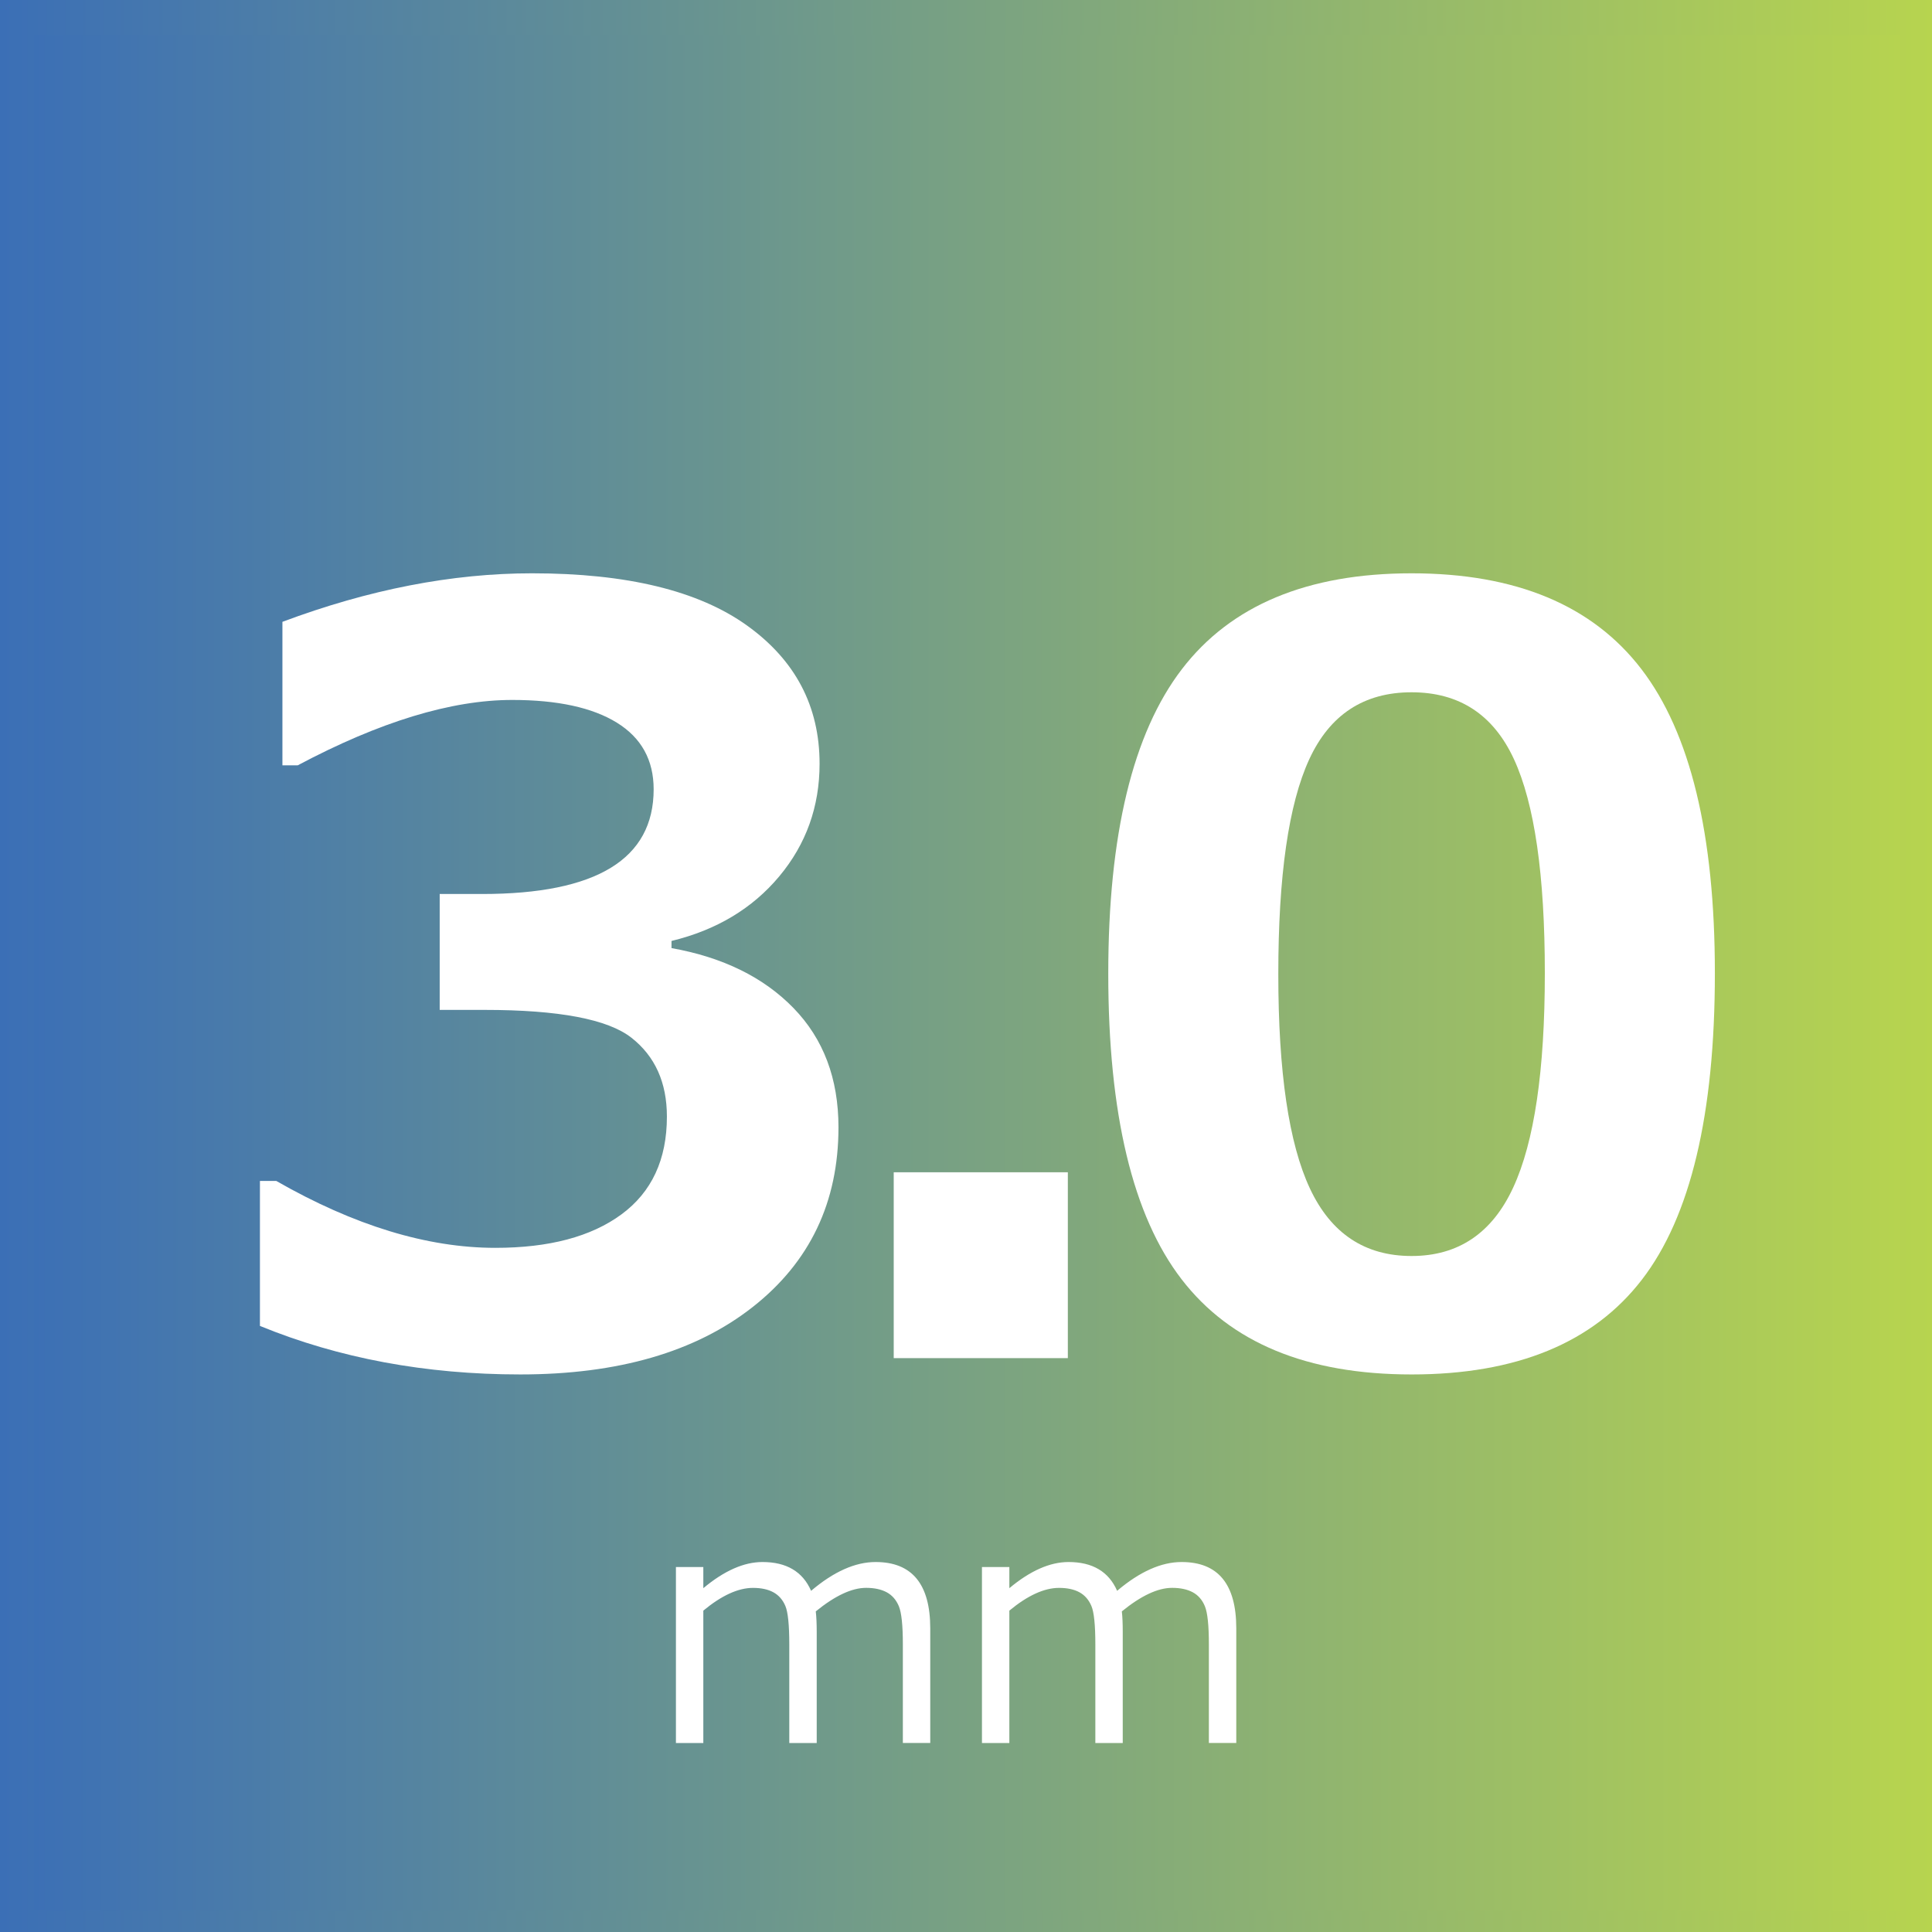
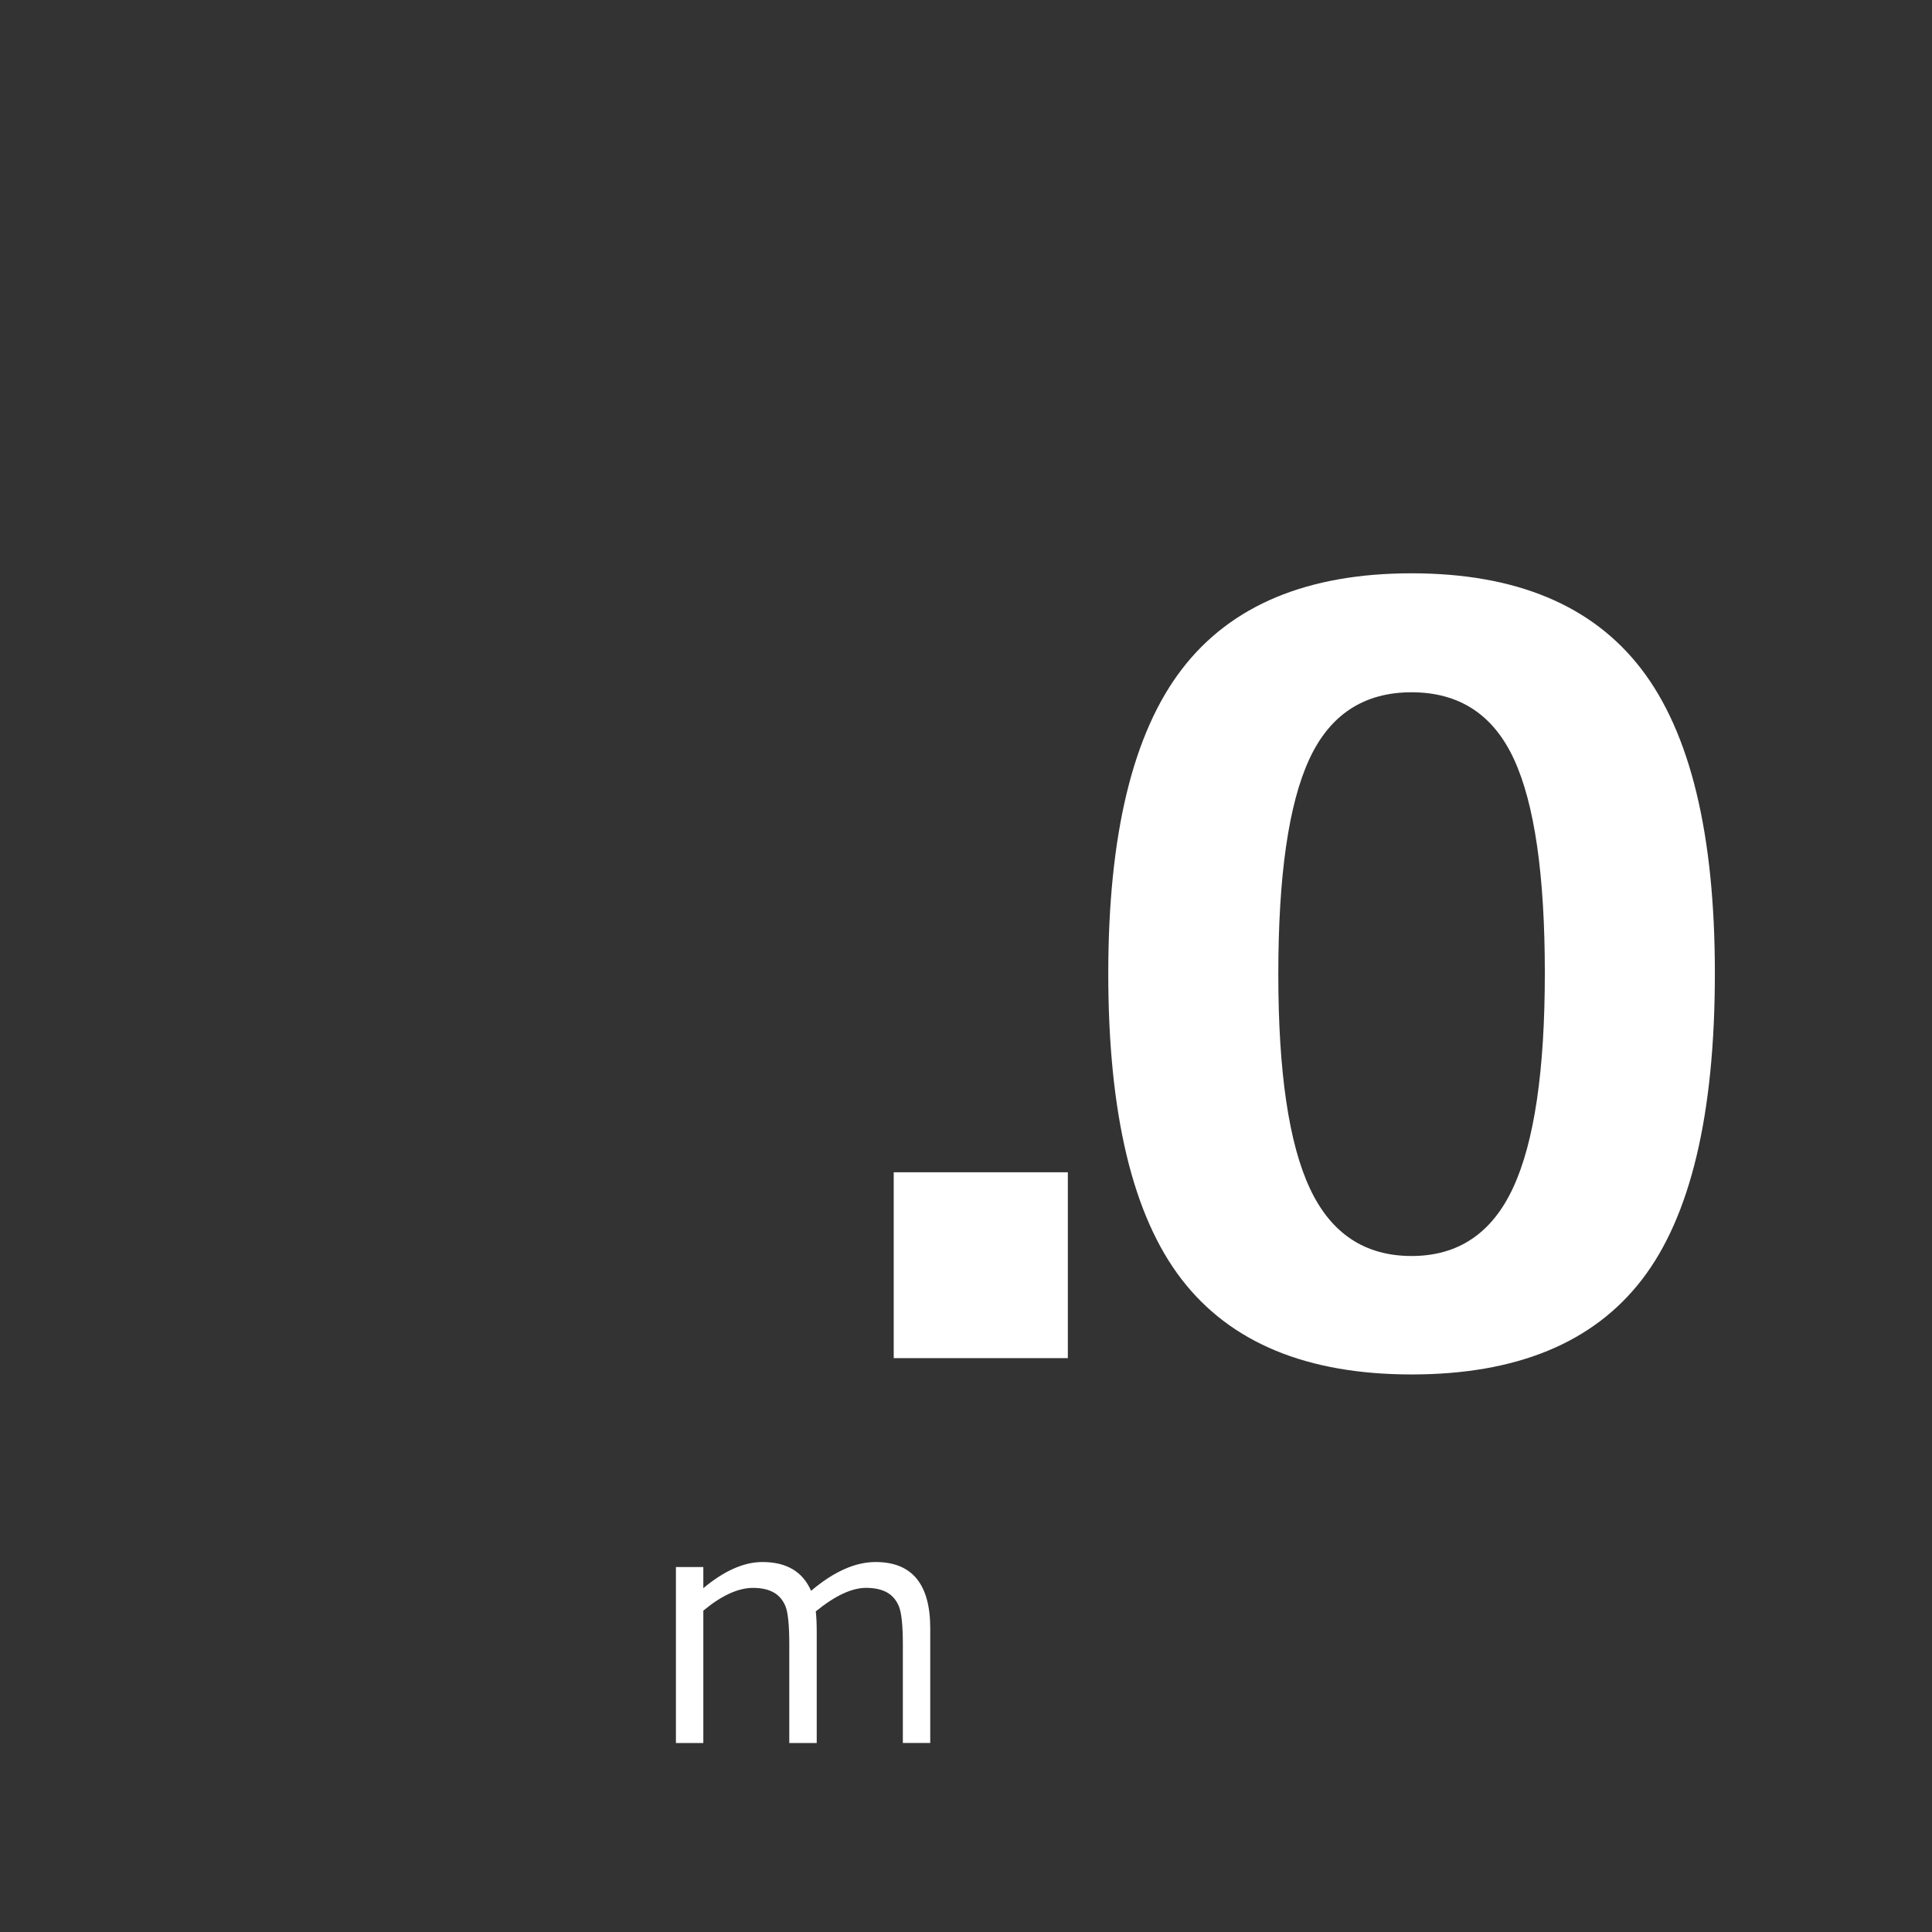
<svg xmlns="http://www.w3.org/2000/svg" xmlns:xlink="http://www.w3.org/1999/xlink" id="_レイヤー_1" viewBox="0 0 55.425 55.425">
  <rect x="0" y="0" width="55.425" height="55.425" fill="#333333" stroke="none" />
  <defs>
    <style>.cls-1{fill:#fff;stroke-width:0px;}.cls-2{fill:url(#_名称未設定グラデーション_12);stroke:url(#_名称未設定グラデーション_12-2);stroke-miterlimit:10;}</style>
    <linearGradient id="_名称未設定グラデーション_12" x1=".475" y1="27.907" x2="54.997" y2="27.907" gradientUnits="userSpaceOnUse">
      <stop offset="0" stop-color="#3b6fb6" />
      <stop offset="1" stop-color="#b7d44f" />
    </linearGradient>
    <linearGradient id="_名称未設定グラデーション_12-2" x1="-.025" x2="55.497" xlink:href="#_名称未設定グラデーション_12" />
  </defs>
-   <rect class="cls-2" x=".475" y=".5" width="54.522" height="54.813" />
-   <path class="cls-1" d="m7.457,38.039v-4.16h.469c2.236,1.28,4.331,1.919,6.284,1.919,1.543,0,2.749-.32,3.618-.96.869-.639,1.304-1.575,1.304-2.805,0-.976-.339-1.731-1.018-2.263-.679-.532-2.083-.798-4.211-.798h-1.289v-3.325h1.216c3.281,0,4.922-1.001,4.922-3.003,0-.84-.352-1.477-1.055-1.912-.703-.434-1.704-.652-3.003-.652-1.748,0-3.799.625-6.152,1.875h-.44v-4.116c2.481-.928,4.868-1.392,7.163-1.392,2.715,0,4.768.498,6.16,1.494s2.087,2.32,2.087,3.97c0,1.23-.386,2.307-1.157,3.23s-1.802,1.54-3.091,1.853v.205c1.475.264,2.642.837,3.501,1.721.859.884,1.289,2.024,1.289,3.42,0,2.148-.82,3.867-2.461,5.156s-3.862,1.934-6.665,1.934c-2.715,0-5.205-.464-7.471-1.392Z" />
-   <path class="cls-1" d="m30.634,38.962h-4.995v-5.332h4.995v5.332Z" />
+   <path class="cls-1" d="m30.634,38.962h-4.995v-5.332h4.995Z" />
  <path class="cls-1" d="m40.495,39.43c-2.998,0-5.198-.91-6.599-2.732-1.401-1.821-2.102-4.744-2.102-8.767,0-3.984.703-6.894,2.109-8.73,1.406-1.836,3.603-2.754,6.592-2.754s5.186.915,6.592,2.747,2.109,4.739,2.109,8.723c0,4.053-.698,6.985-2.095,8.796-1.397,1.812-3.599,2.717-6.606,2.717Zm0-19.57c-1.367,0-2.346.642-2.937,1.926-.591,1.284-.886,3.338-.886,6.16,0,2.812.303,4.863.908,6.152s1.577,1.934,2.915,1.934,2.31-.654,2.915-1.963c.606-1.309.908-3.359.908-6.152,0-2.812-.295-4.858-.886-6.138-.591-1.279-1.57-1.919-2.937-1.919Z" />
  <path class="cls-1" d="m25.901,50.002v-2.828c0-.545-.038-.909-.114-1.093-.076-.183-.192-.317-.349-.402-.156-.084-.353-.127-.592-.127-.408,0-.89.225-1.443.675.018.155.027.352.027.594v3.182h-.787v-2.828c0-.56-.038-.929-.113-1.105-.076-.178-.191-.308-.345-.392-.153-.083-.348-.125-.583-.125-.426,0-.9.218-1.425.652v3.798h-.786v-5.049h.786v.607c.599-.5,1.164-.75,1.697-.75.689,0,1.153.275,1.395.826.649-.551,1.266-.826,1.85-.826,1.046,0,1.568.634,1.568,1.903v3.288h-.786Z" />
-   <path class="cls-1" d="m34.68,50.002v-2.828c0-.545-.038-.909-.114-1.093-.075-.183-.191-.317-.348-.402-.157-.084-.354-.127-.593-.127-.408,0-.889.225-1.442.675.018.155.026.352.026.594v3.182h-.786v-2.828c0-.56-.038-.929-.114-1.105-.076-.178-.19-.308-.344-.392-.153-.083-.348-.125-.583-.125-.426,0-.901.218-1.426.652v3.798h-.786v-5.049h.786v.607c.599-.5,1.165-.75,1.698-.75.688,0,1.152.275,1.394.826.649-.551,1.267-.826,1.85-.826,1.046,0,1.568.634,1.568,1.903v3.288h-.786Z" />
</svg>